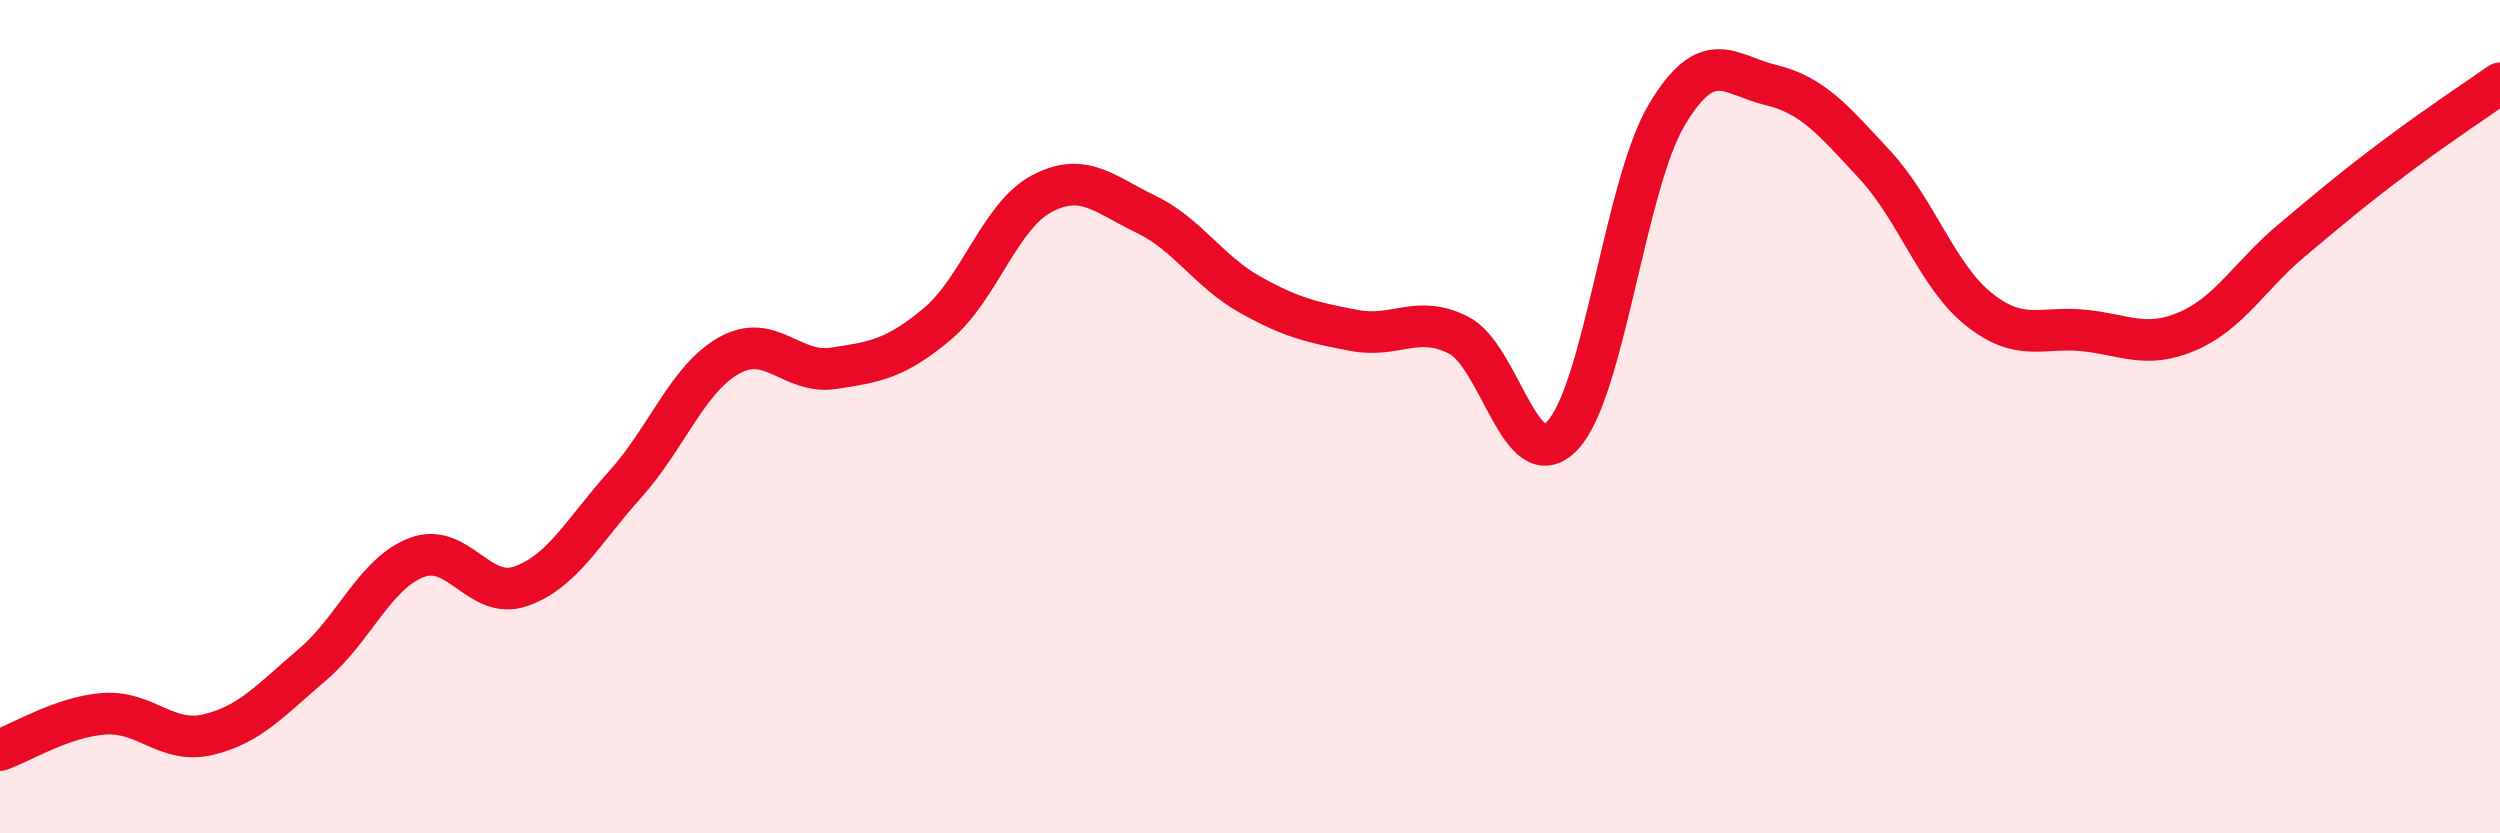
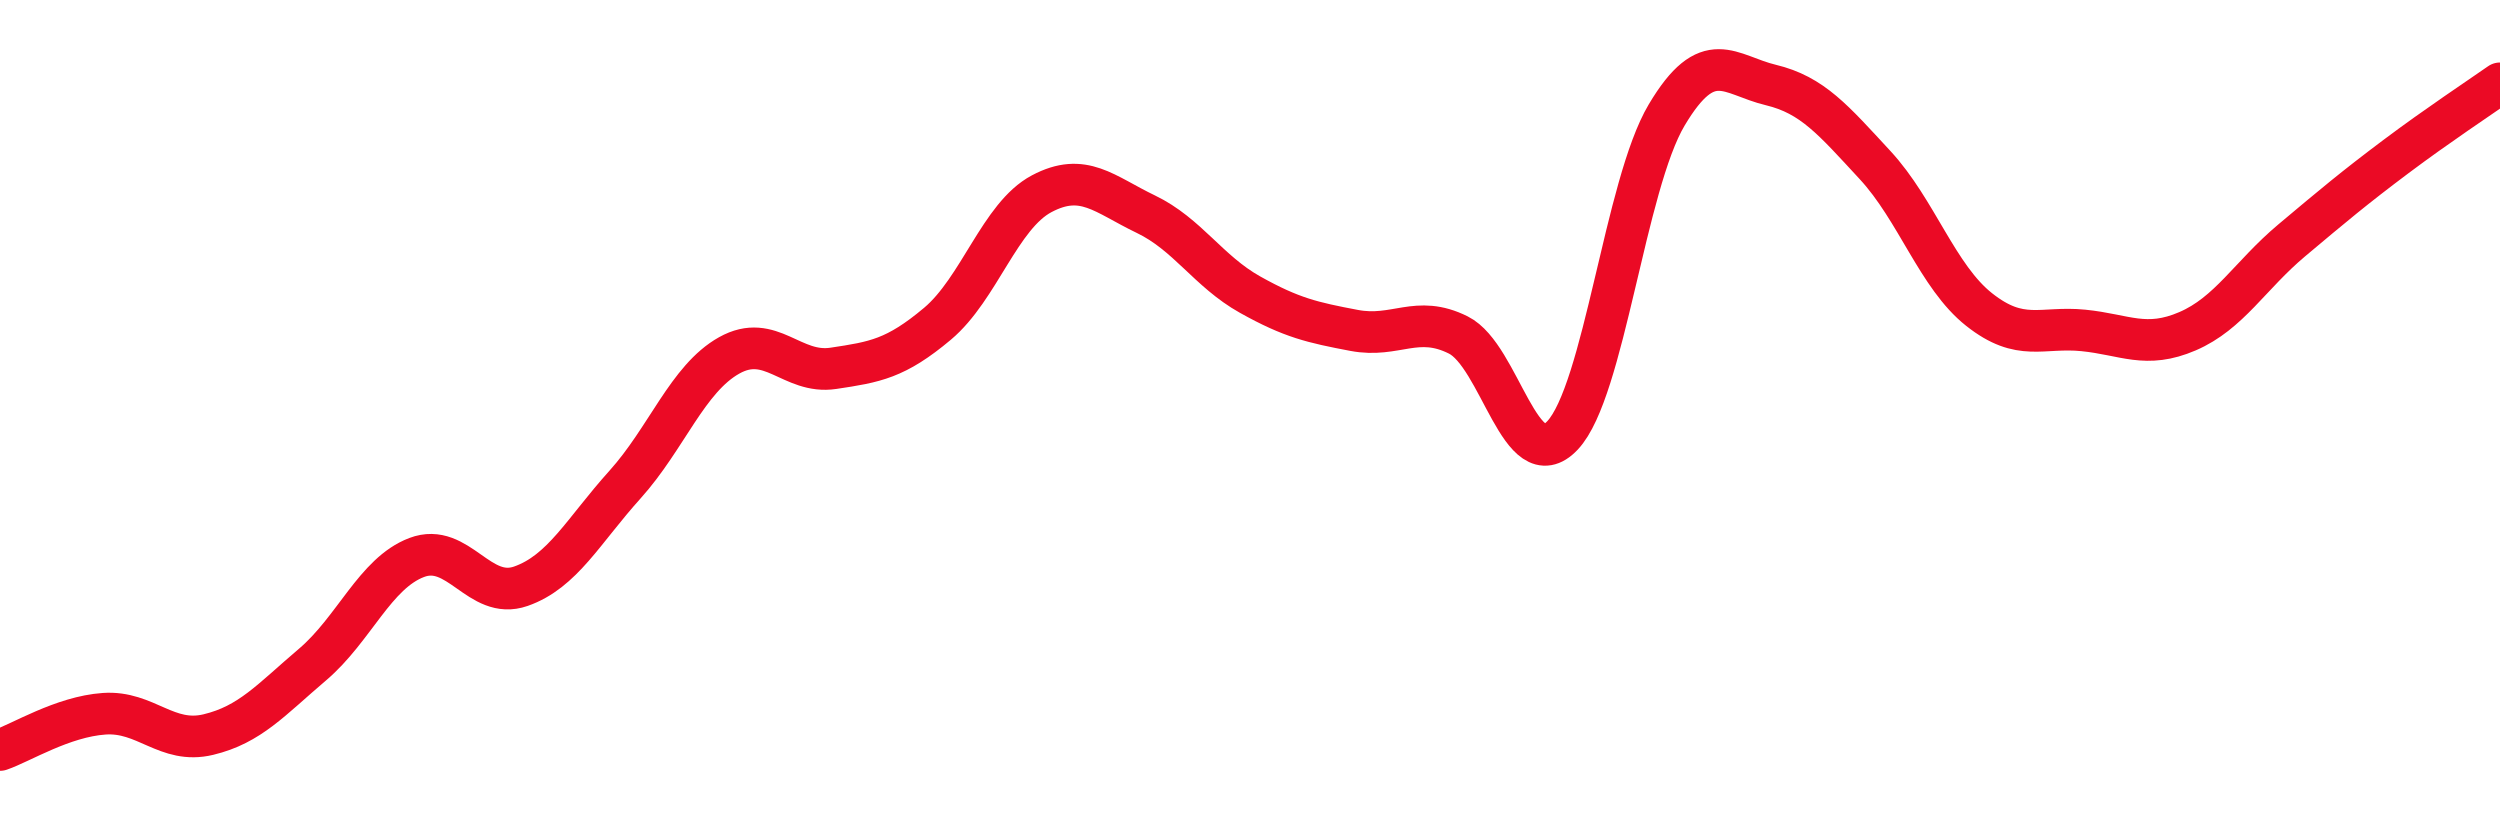
<svg xmlns="http://www.w3.org/2000/svg" width="60" height="20" viewBox="0 0 60 20">
-   <path d="M 0,18 C 0.5,17.83 1.5,17.2 2.5,17.13 C 3.5,17.06 4,17.87 5,17.63 C 6,17.39 6.5,16.8 7.5,15.95 C 8.5,15.1 9,13.76 10,13.38 C 11,13 11.5,14.42 12.5,14.07 C 13.5,13.72 14,12.74 15,11.63 C 16,10.52 16.5,9.09 17.5,8.53 C 18.5,7.97 19,8.99 20,8.84 C 21,8.69 21.5,8.61 22.5,7.77 C 23.5,6.93 24,5.18 25,4.65 C 26,4.12 26.5,4.66 27.5,5.14 C 28.5,5.62 29,6.51 30,7.07 C 31,7.63 31.5,7.74 32.5,7.93 C 33.5,8.12 34,7.54 35,8.04 C 36,8.54 36.5,11.51 37.5,10.45 C 38.5,9.39 39,4.44 40,2.76 C 41,1.08 41.5,1.8 42.5,2.04 C 43.5,2.28 44,2.88 45,3.96 C 46,5.04 46.5,6.64 47.5,7.43 C 48.5,8.22 49,7.83 50,7.93 C 51,8.03 51.5,8.38 52.5,7.95 C 53.5,7.52 54,6.61 55,5.77 C 56,4.93 56.5,4.51 57.5,3.76 C 58.5,3.01 59.5,2.35 60,2L60 20L0 20Z" fill="#EB0A25" opacity="0.1" stroke-linecap="round" stroke-linejoin="round" />
  <path d="M 0,18 C 0.5,17.83 1.5,17.2 2.5,17.13 C 3.5,17.06 4,17.87 5,17.63 C 6,17.39 6.5,16.8 7.5,15.95 C 8.5,15.1 9,13.76 10,13.38 C 11,13 11.5,14.42 12.5,14.07 C 13.5,13.72 14,12.74 15,11.63 C 16,10.52 16.5,9.09 17.5,8.53 C 18.5,7.97 19,8.99 20,8.84 C 21,8.69 21.5,8.61 22.5,7.77 C 23.5,6.93 24,5.18 25,4.65 C 26,4.12 26.5,4.66 27.5,5.14 C 28.5,5.62 29,6.51 30,7.07 C 31,7.63 31.5,7.74 32.5,7.93 C 33.5,8.12 34,7.54 35,8.04 C 36,8.54 36.5,11.51 37.5,10.45 C 38.5,9.39 39,4.44 40,2.76 C 41,1.08 41.5,1.8 42.5,2.04 C 43.5,2.28 44,2.88 45,3.96 C 46,5.04 46.5,6.64 47.5,7.43 C 48.5,8.22 49,7.83 50,7.93 C 51,8.03 51.5,8.38 52.5,7.95 C 53.5,7.52 54,6.61 55,5.77 C 56,4.93 56.5,4.51 57.5,3.76 C 58.5,3.01 59.5,2.35 60,2" stroke="#EB0A25" stroke-width="1" fill="none" stroke-linecap="round" stroke-linejoin="round" />
</svg>